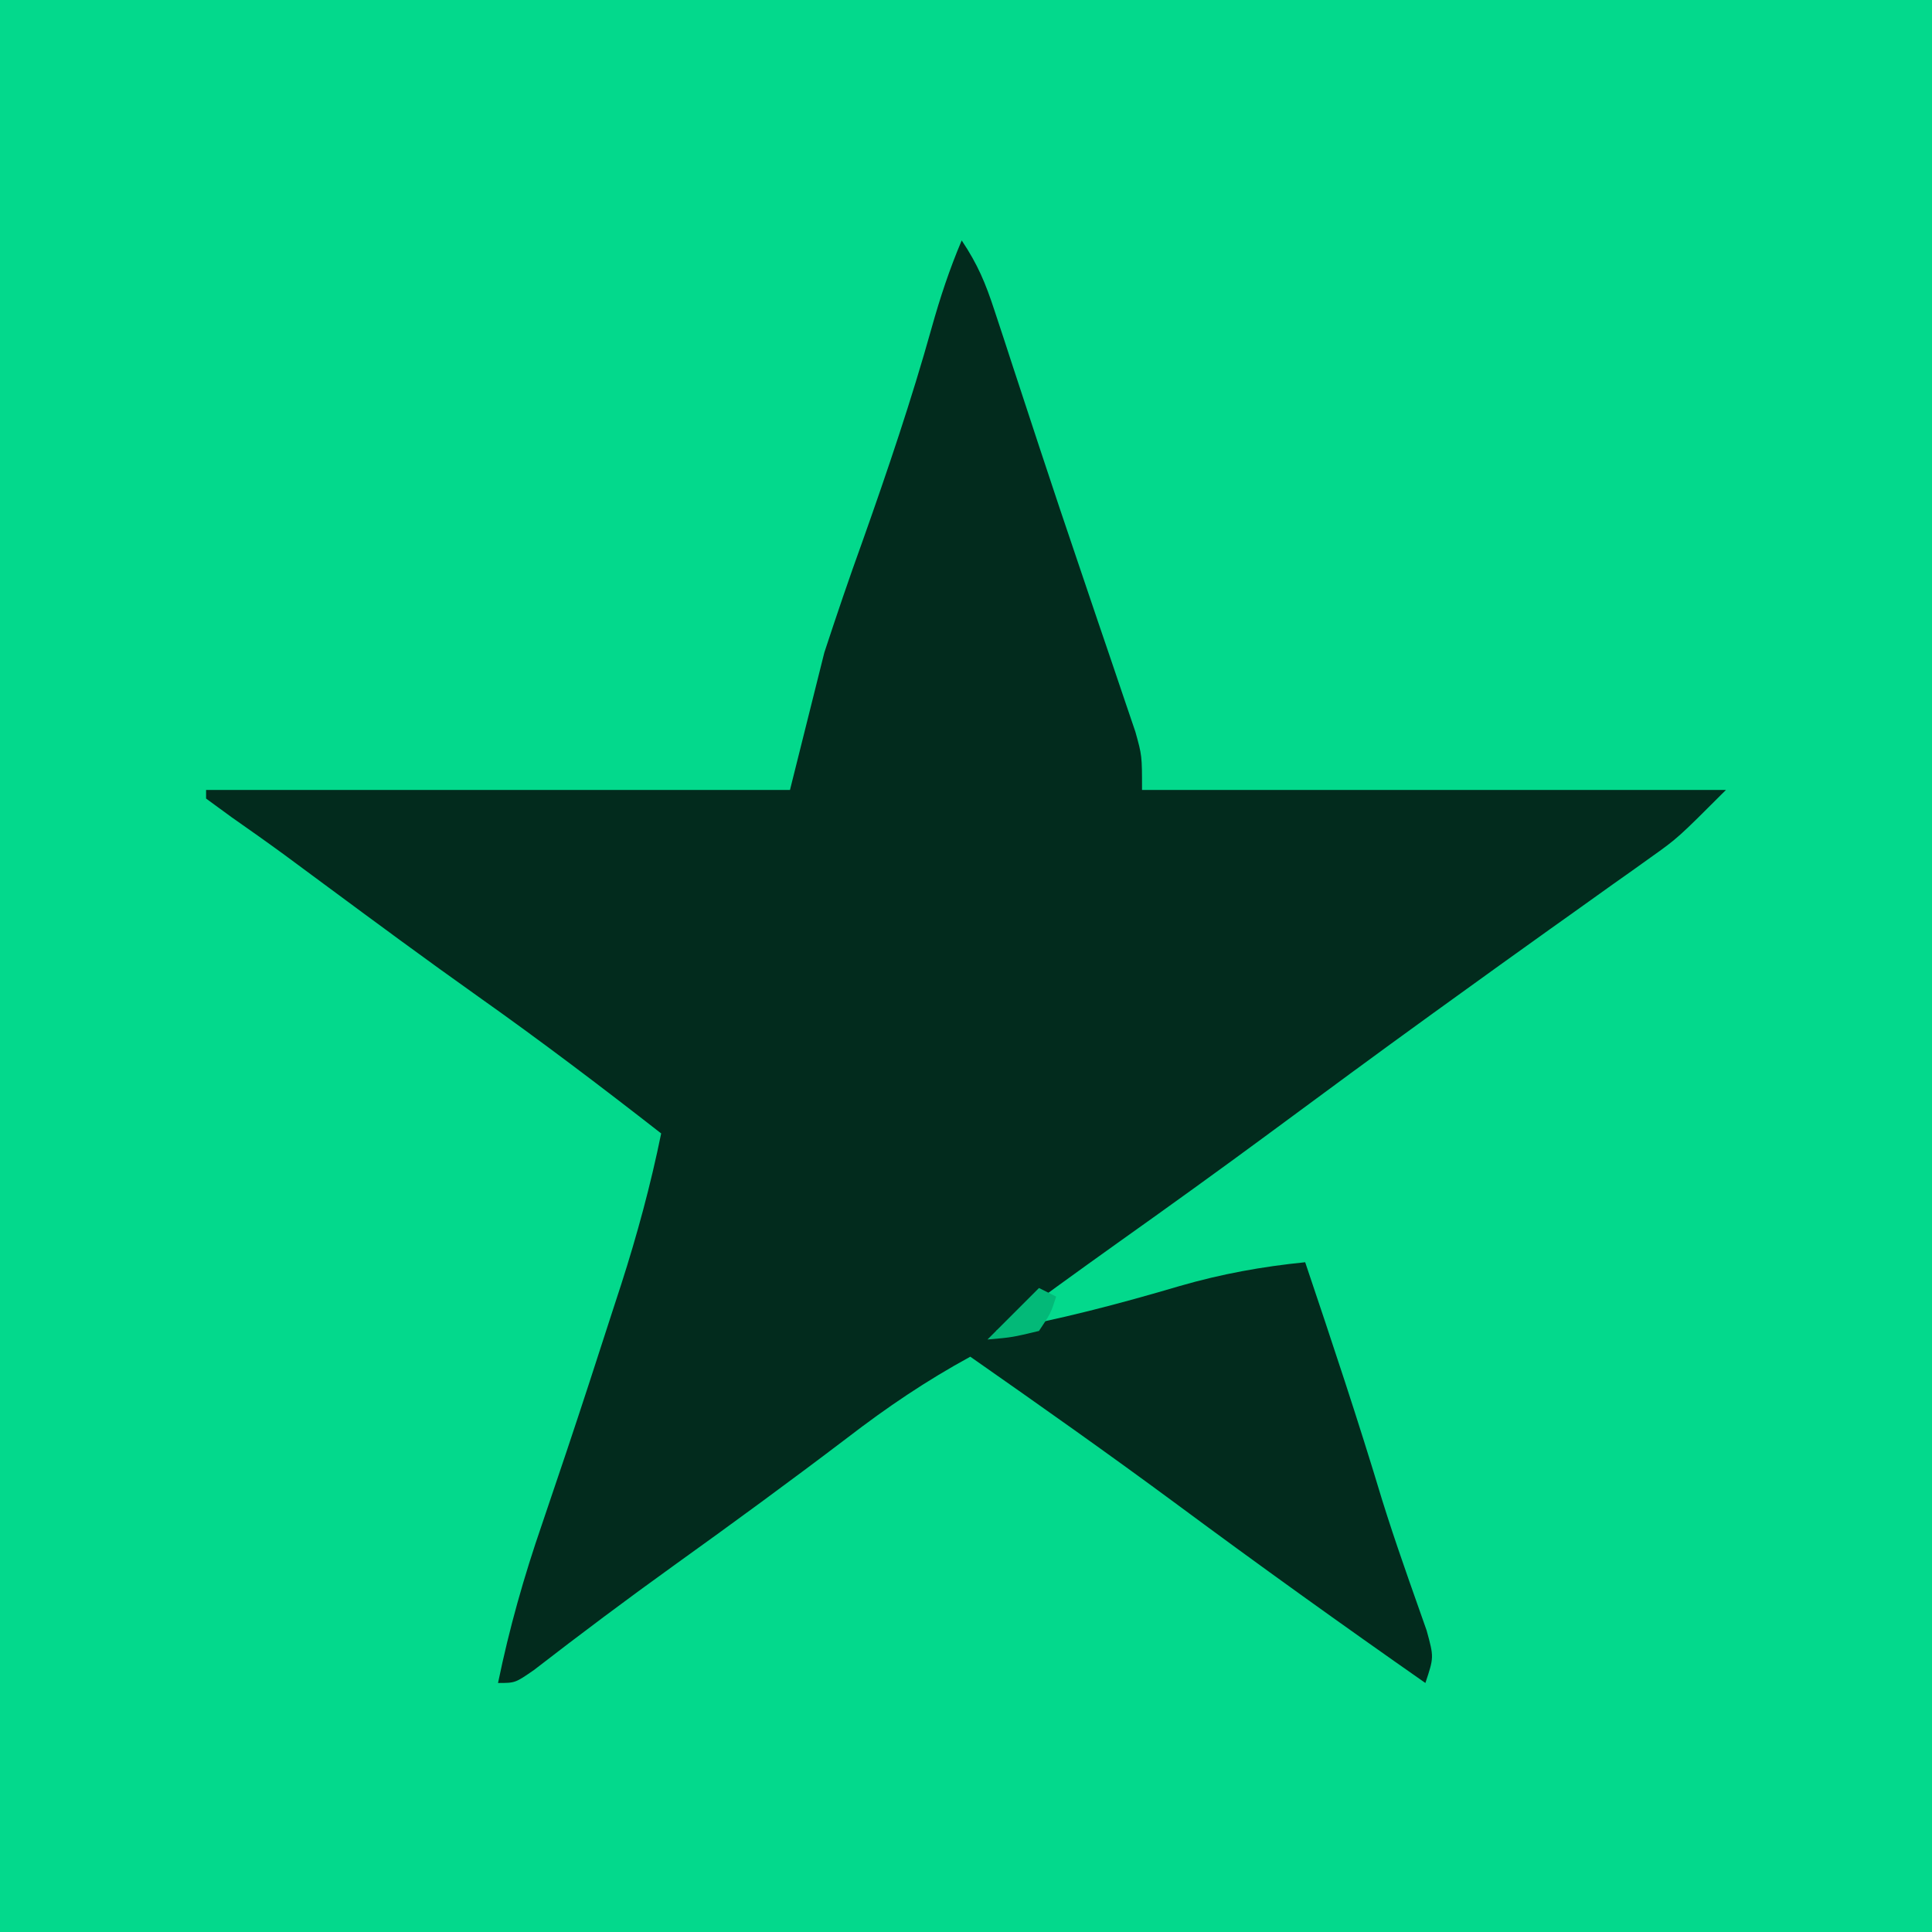
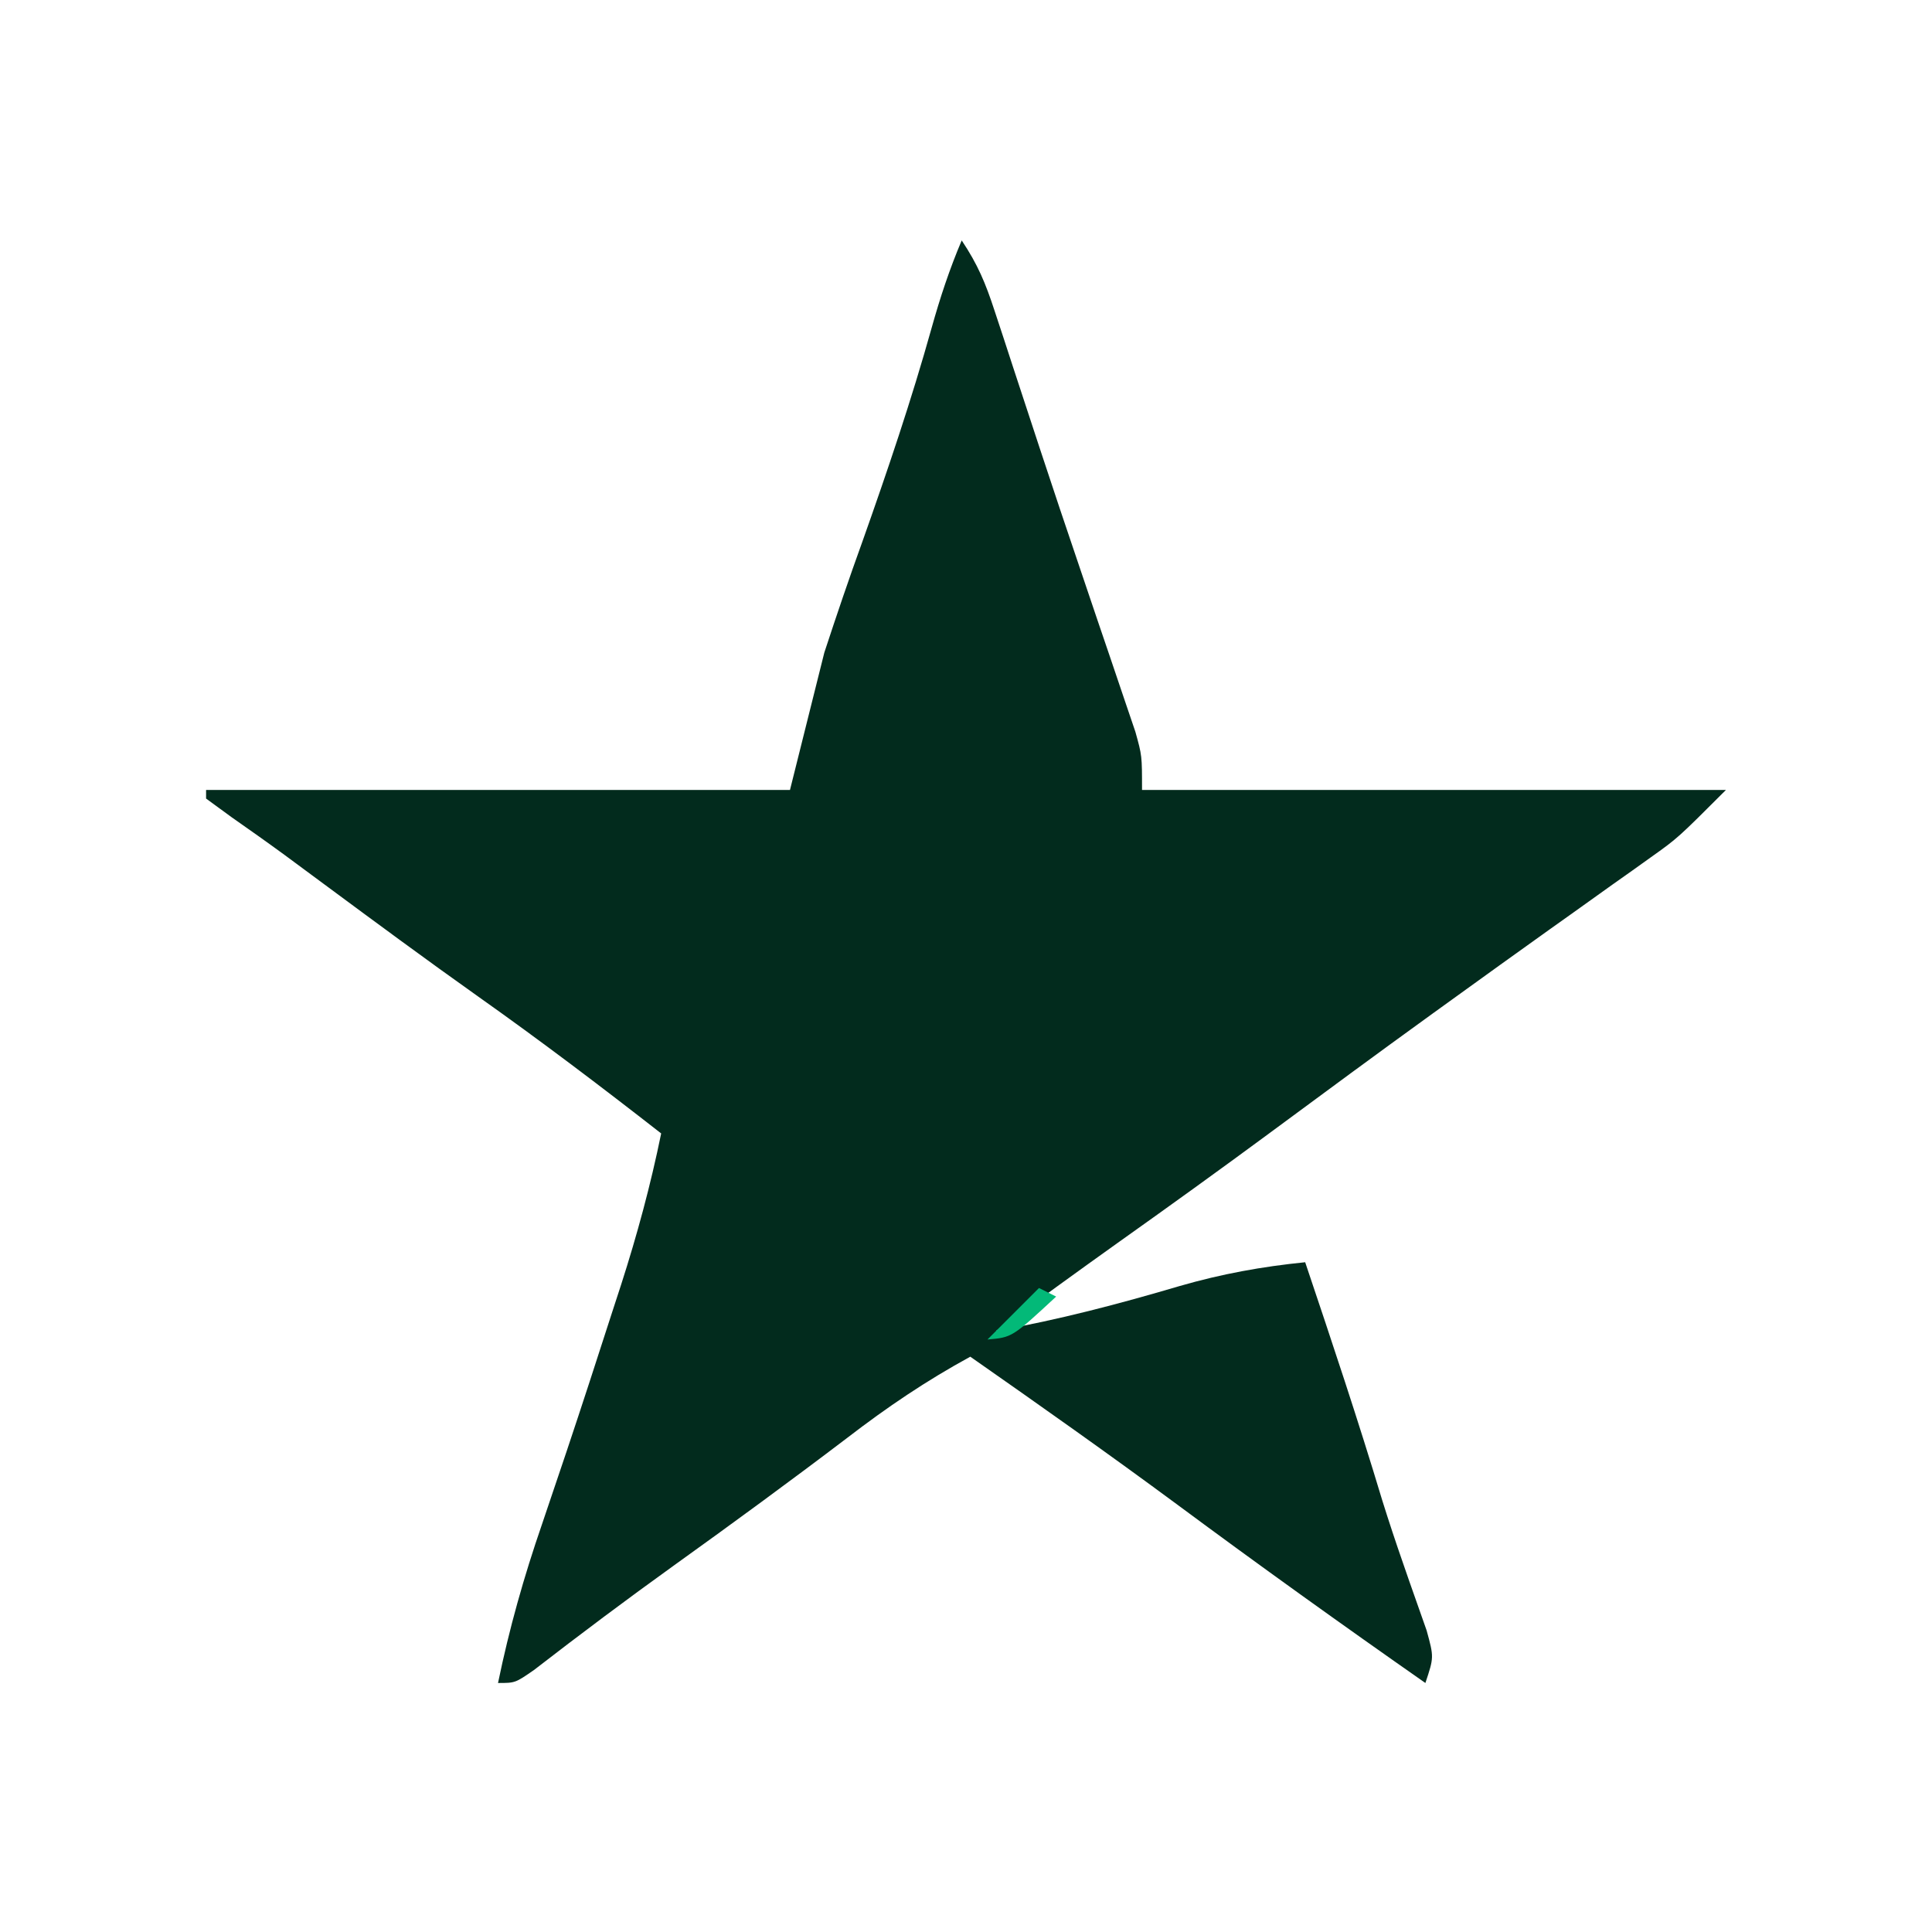
<svg xmlns="http://www.w3.org/2000/svg" width="225" height="225">
-   <path d="M0 0 C74.25 0 148.5 0 225 0 C225 74.25 225 148.5 225 225 C150.75 225 76.5 225 0 225 C0 150.75 0 76.5 0 0 Z " fill="#03D98C" transform="translate(0,0)" />
  <path d="M0 0 C1.877 2.816 2.77 4.962 3.812 8.145 C4.161 9.2 4.51 10.256 4.869 11.344 C5.242 12.488 5.616 13.633 6 14.812 C6.8 17.248 7.601 19.682 8.402 22.117 C8.61 22.751 8.818 23.385 9.033 24.039 C10.6 28.809 12.202 33.566 13.816 38.32 C14.507 40.361 15.197 42.403 15.887 44.444 C16.336 45.769 16.787 47.093 17.24 48.416 C17.875 50.274 18.502 52.135 19.129 53.996 C19.671 55.592 19.671 55.592 20.225 57.22 C21 60 21 60 21 64 C43.44 64 65.88 64 89 64 C83.376 69.624 83.376 69.624 80.207 71.875 C79.504 72.378 78.801 72.882 78.076 73.4 C77.329 73.928 76.582 74.456 75.812 75 C74.193 76.157 72.573 77.315 70.953 78.473 C70.129 79.059 69.304 79.646 68.455 80.25 C64.647 82.964 60.854 85.7 57.062 88.438 C56.327 88.968 55.591 89.499 54.832 90.046 C48.47 94.643 42.154 99.302 35.842 103.967 C29.996 108.282 24.103 112.526 18.18 116.734 C13.427 120.121 8.712 123.557 4 127 C11.284 125.708 18.314 123.859 25.402 121.765 C30.275 120.359 34.951 119.509 40 119 C43.104 128.22 46.183 137.436 48.984 146.754 C49.749 149.197 50.548 151.611 51.391 154.027 C51.626 154.709 51.862 155.391 52.105 156.093 C52.778 158.025 53.461 159.954 54.145 161.883 C55 165 55 165 54 168 C44.282 161.206 34.658 154.306 25.132 147.245 C17.18 141.365 9.105 135.666 1 130 C-4.113 132.789 -8.702 135.889 -13.312 139.438 C-19.979 144.505 -26.728 149.444 -33.532 154.325 C-39.037 158.281 -44.451 162.34 -49.812 166.488 C-52 168 -52 168 -54 168 C-52.692 161.649 -50.988 155.626 -48.875 149.5 C-48.253 147.662 -47.632 145.823 -47.012 143.984 C-46.523 142.537 -46.523 142.537 -46.025 141.061 C-44.208 135.636 -42.443 130.195 -40.688 124.75 C-40.35 123.716 -40.013 122.681 -39.666 121.615 C-37.79 115.782 -36.227 110.004 -35 104 C-42.007 98.53 -49.072 93.178 -56.329 88.045 C-62.392 83.746 -68.367 79.33 -74.34 74.909 C-75.485 74.063 -75.485 74.063 -76.652 73.199 C-77.383 72.658 -78.114 72.117 -78.867 71.56 C-80.916 70.062 -82.987 68.6 -85.066 67.145 C-86.034 66.437 -87.003 65.729 -88 65 C-88 64.67 -88 64.34 -88 64 C-65.56 64 -43.12 64 -20 64 C-18.68 58.72 -17.36 53.44 -16 48 C-14.574 43.655 -13.117 39.359 -11.562 35.062 C-8.639 26.82 -5.851 18.586 -3.496 10.162 C-2.52 6.677 -1.416 3.333 0 0 Z " fill="#022B1D" transform="translate(112,28)" />
-   <path d="M0 0 C0.66 0.33 1.32 0.66 2 1 C1.375 2.938 1.375 2.938 0 5 C-3.125 5.75 -3.125 5.75 -6 6 C-4 4 -2 2 0 0 Z " fill="#03B978" transform="translate(121,150)" />
+   <path d="M0 0 C0.66 0.33 1.32 0.66 2 1 C-3.125 5.75 -3.125 5.75 -6 6 C-4 4 -2 2 0 0 Z " fill="#03B978" transform="translate(121,150)" />
</svg>